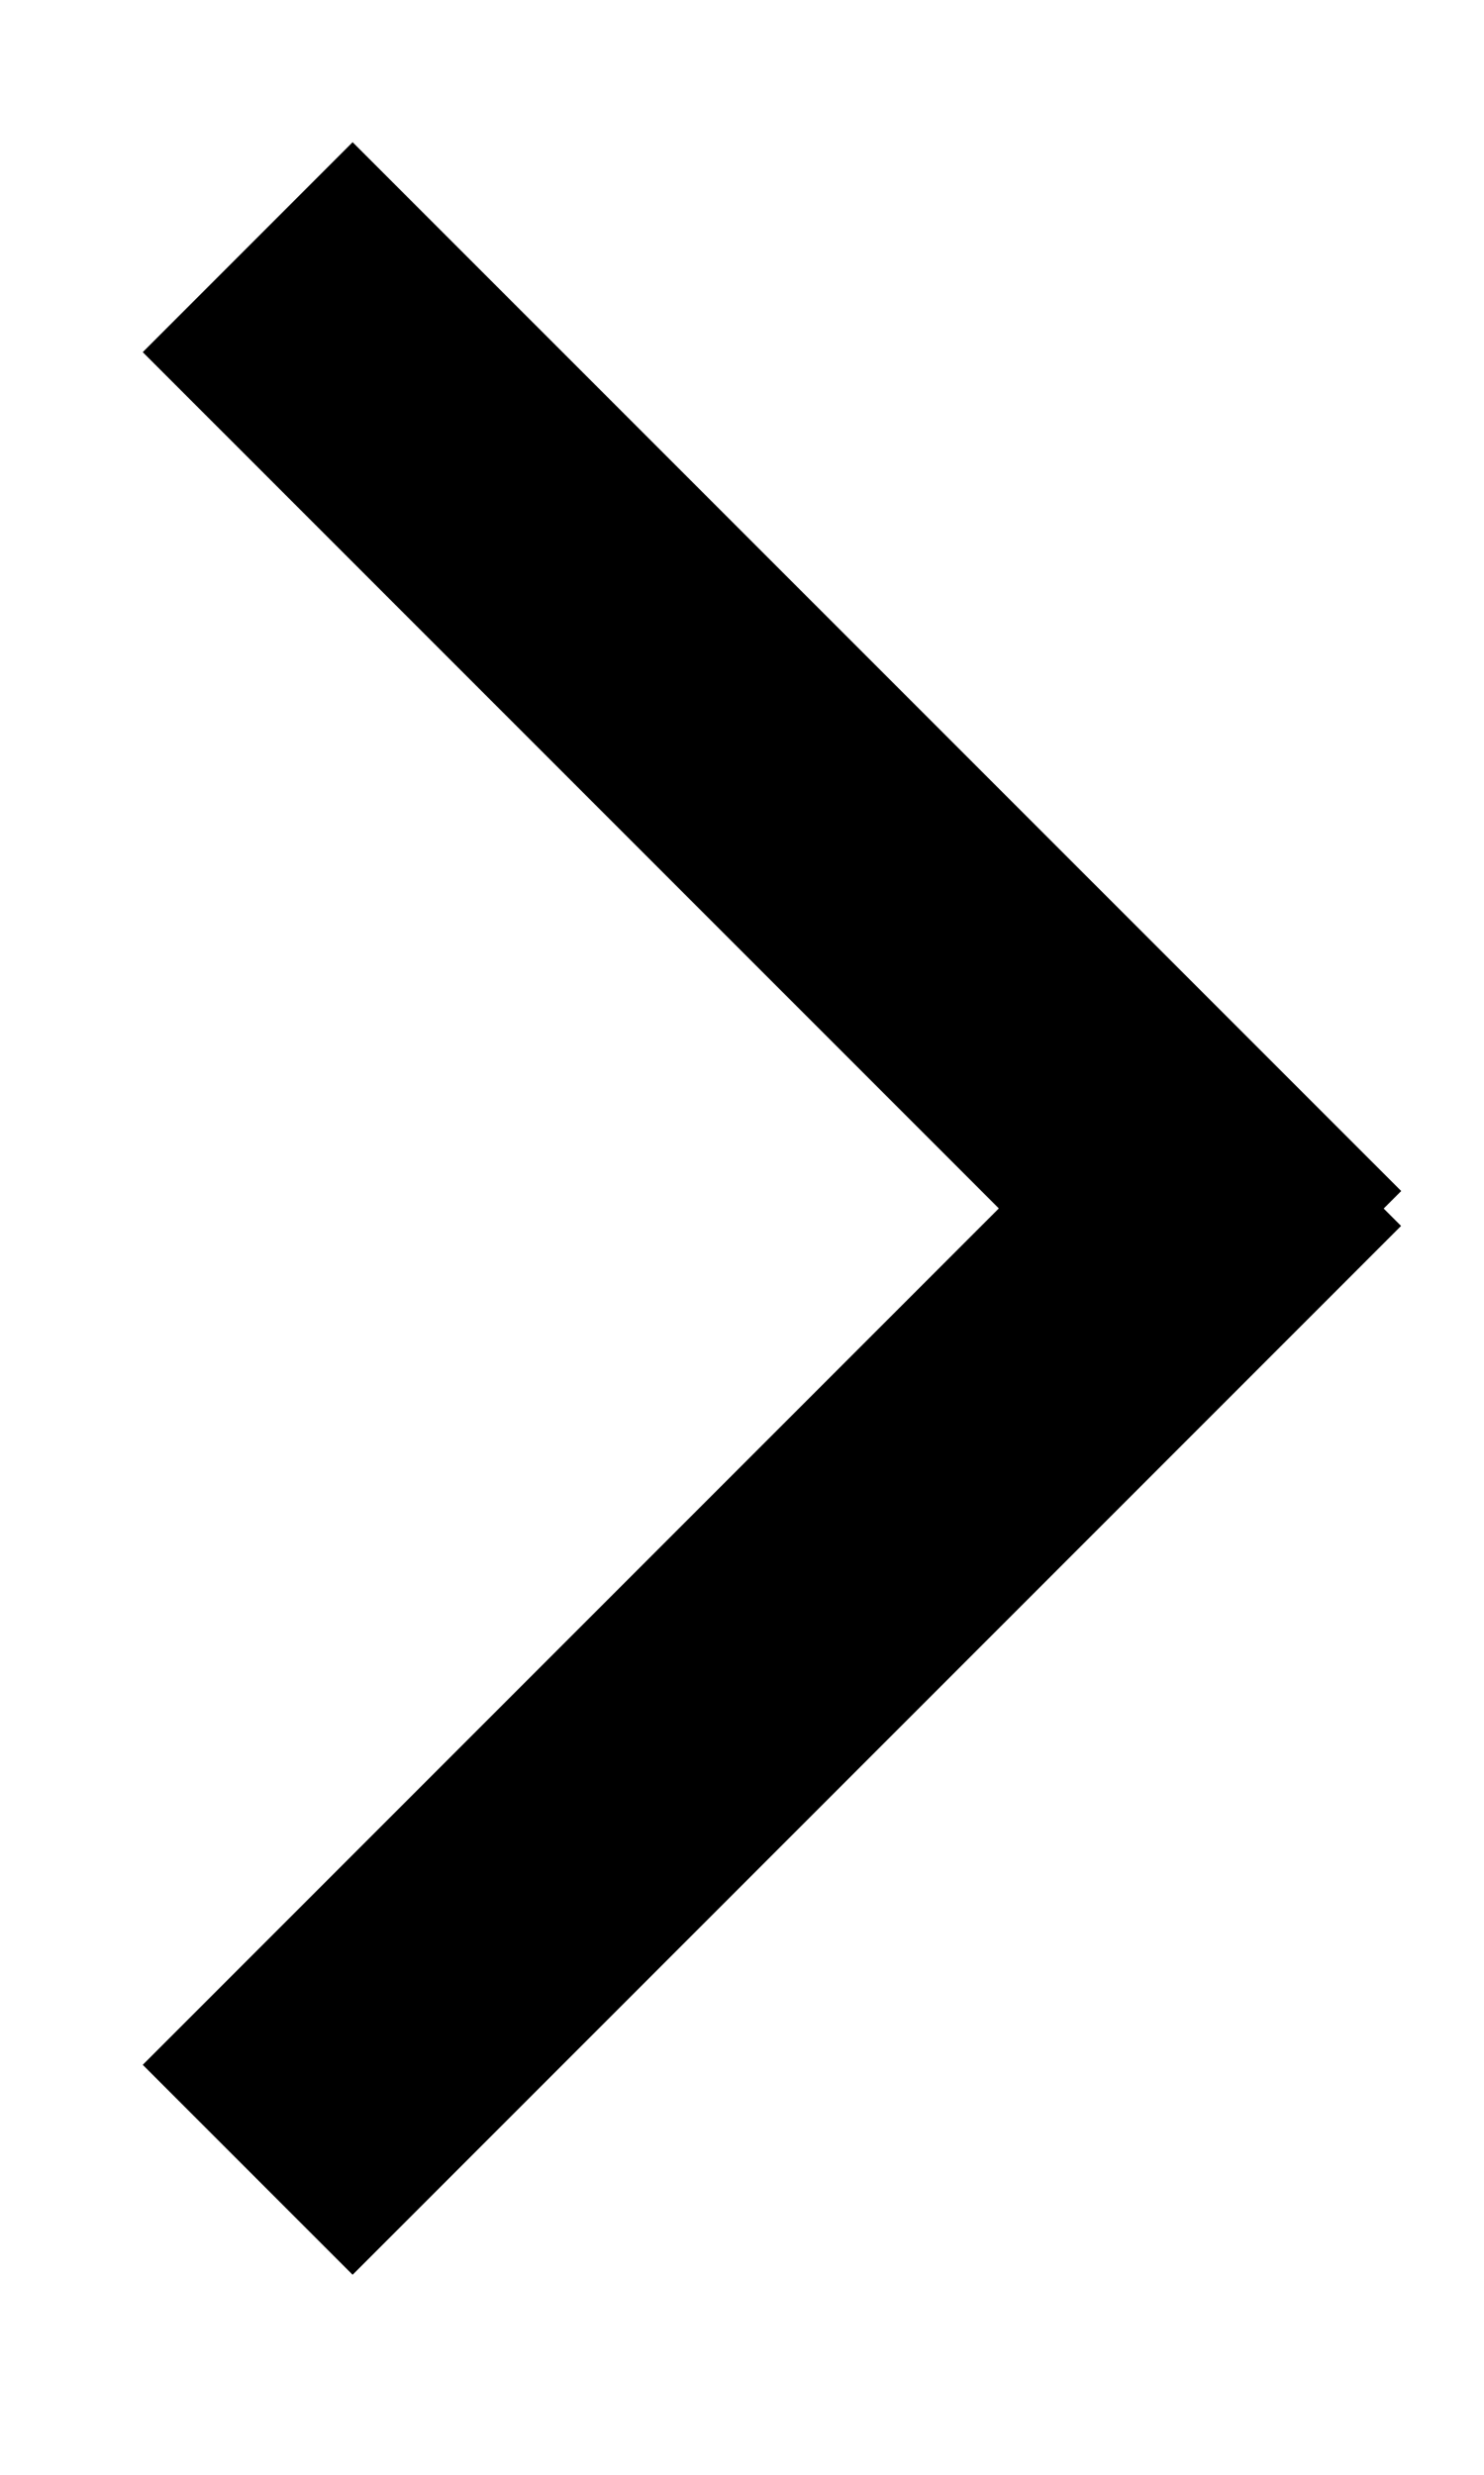
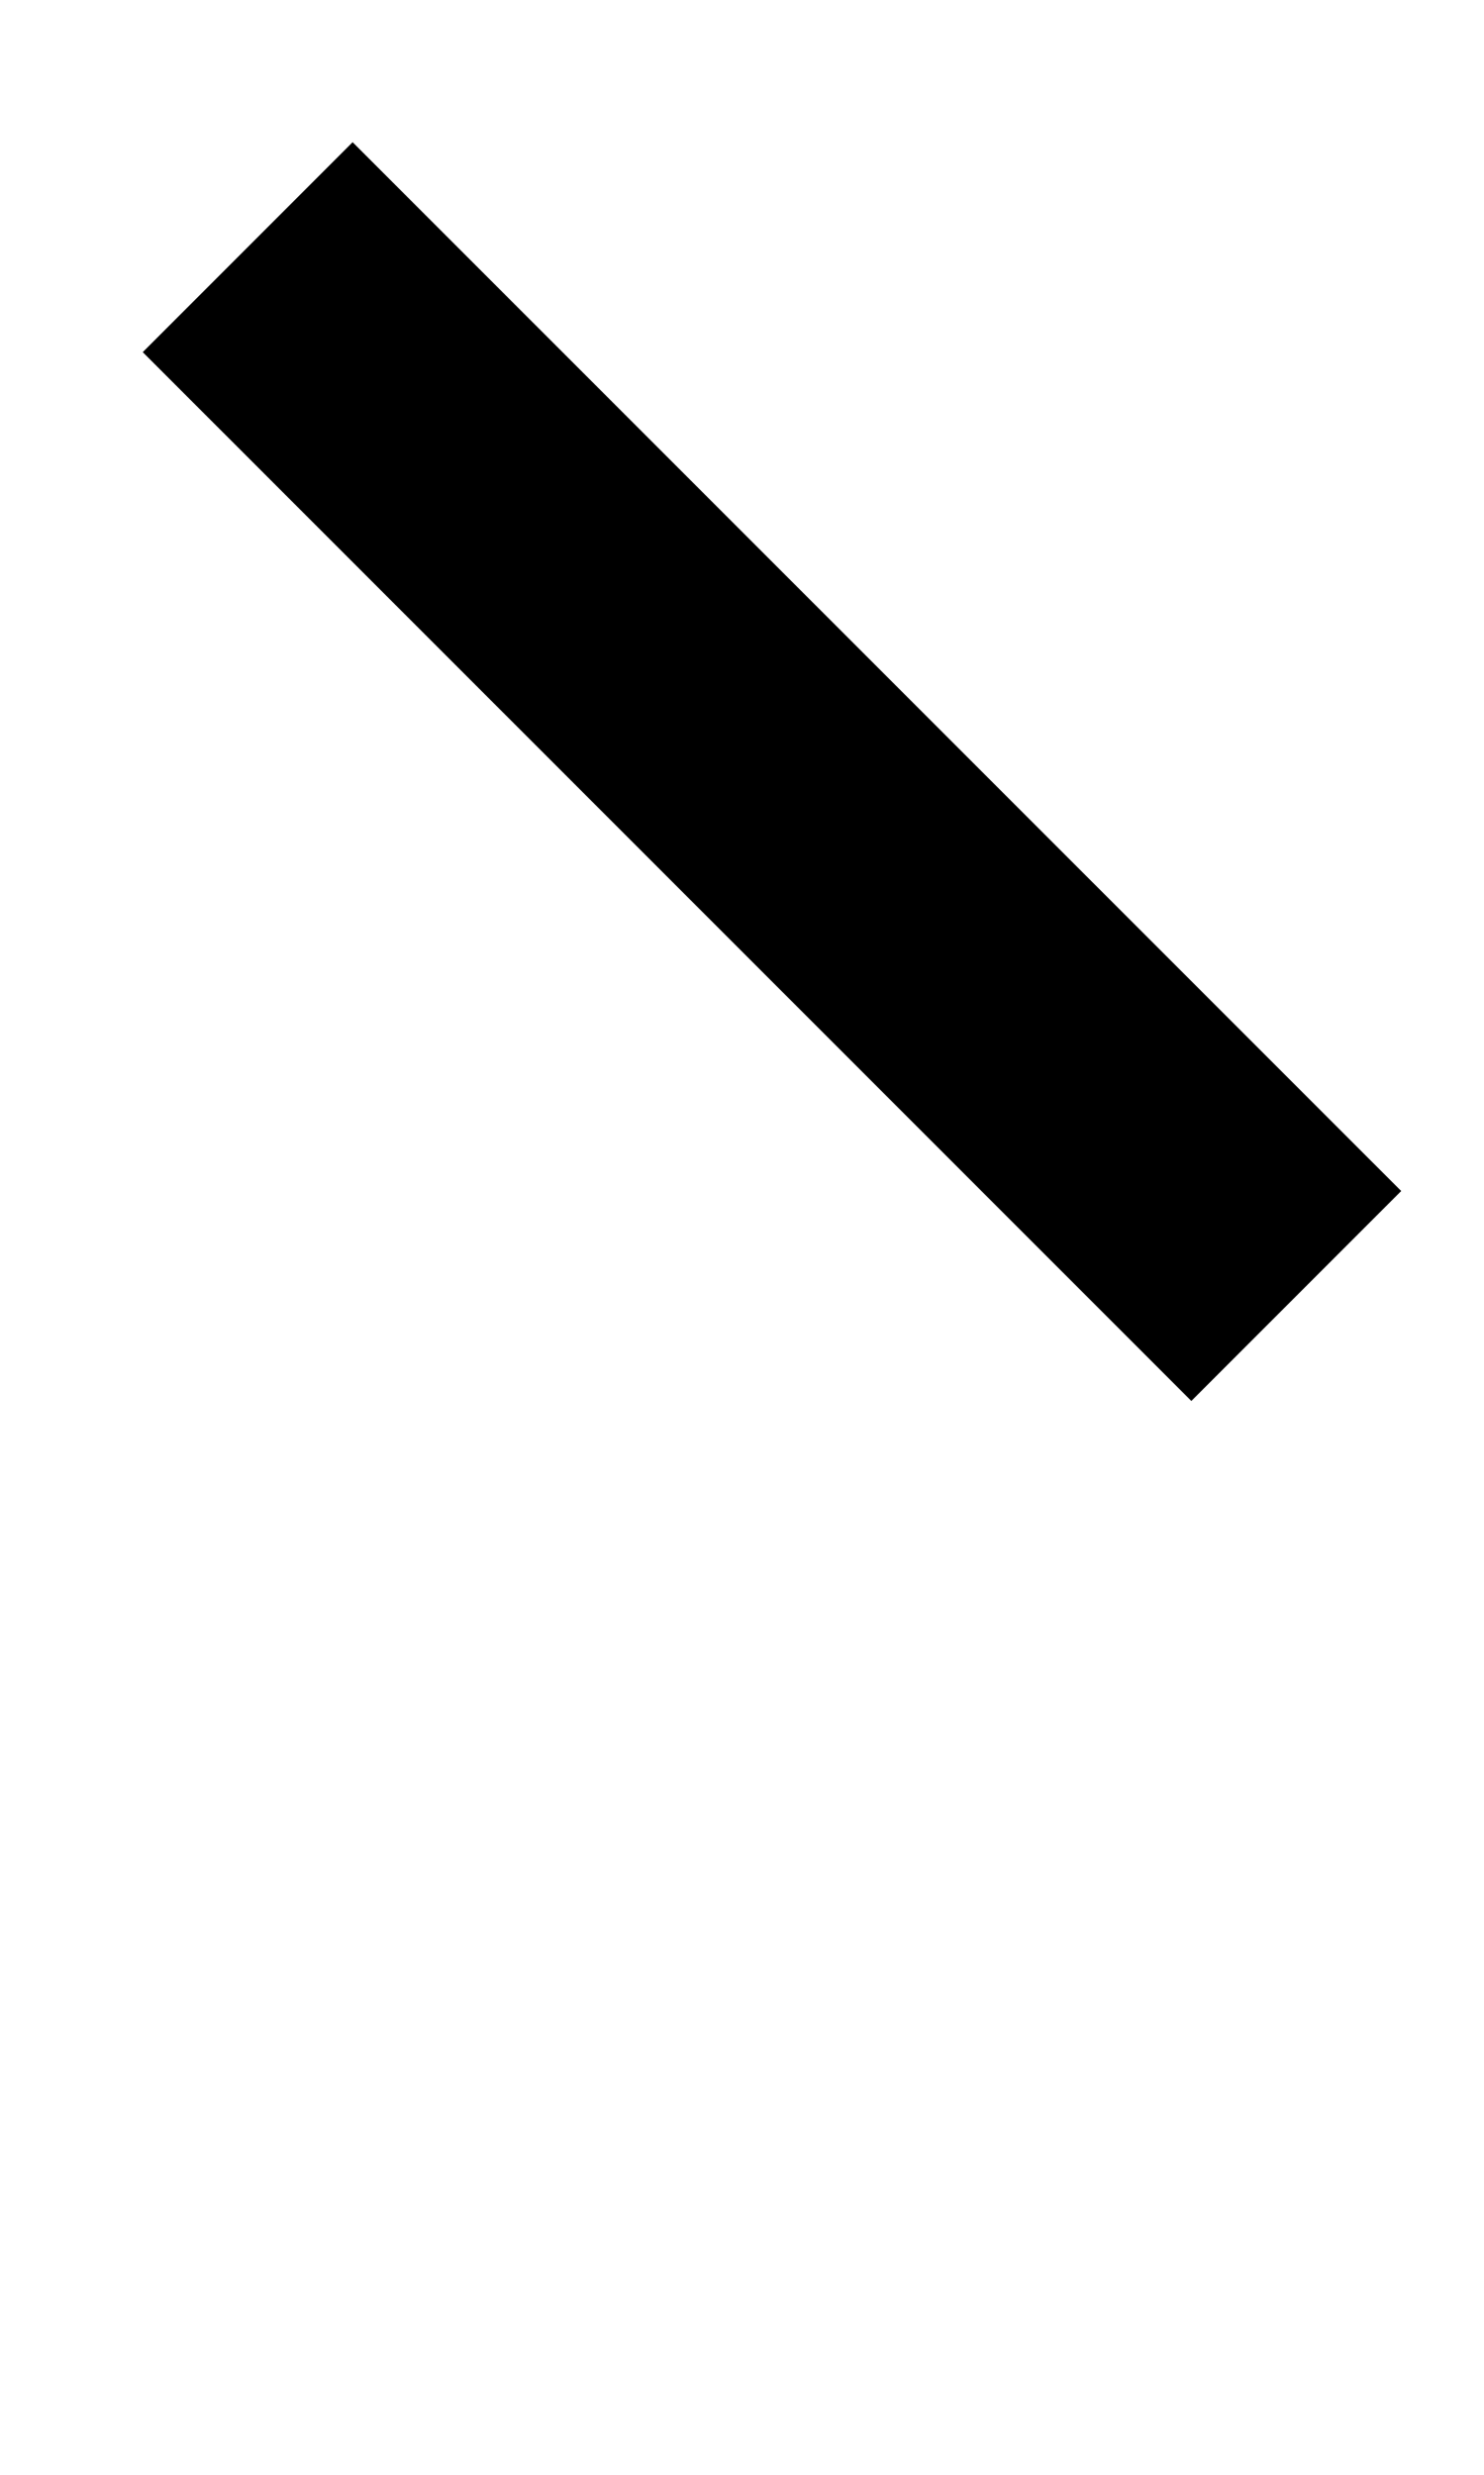
<svg xmlns="http://www.w3.org/2000/svg" viewBox="0 0 10.00 16.67" data-guides="{&quot;vertical&quot;:[],&quot;horizontal&quot;:[]}">
-   <path fill="none" stroke="#000000" fill-opacity="1" stroke-width="2" stroke-opacity="1" alignment-baseline="baseline" baseline-shift="baseline" id="tSvg4434181358" title="Path 1" d="M1.669 1.665C4.024 4.02 6.38 6.375 8.735 8.73M1.669 14.616C4.024 12.261 6.379 9.906 8.734 7.551" />
+   <path fill="none" stroke="#000000" fill-opacity="1" stroke-width="2" stroke-opacity="1" alignment-baseline="baseline" baseline-shift="baseline" id="tSvg4434181358" title="Path 1" d="M1.669 1.665C4.024 4.02 6.38 6.375 8.735 8.73M1.669 14.616" />
  <defs />
</svg>